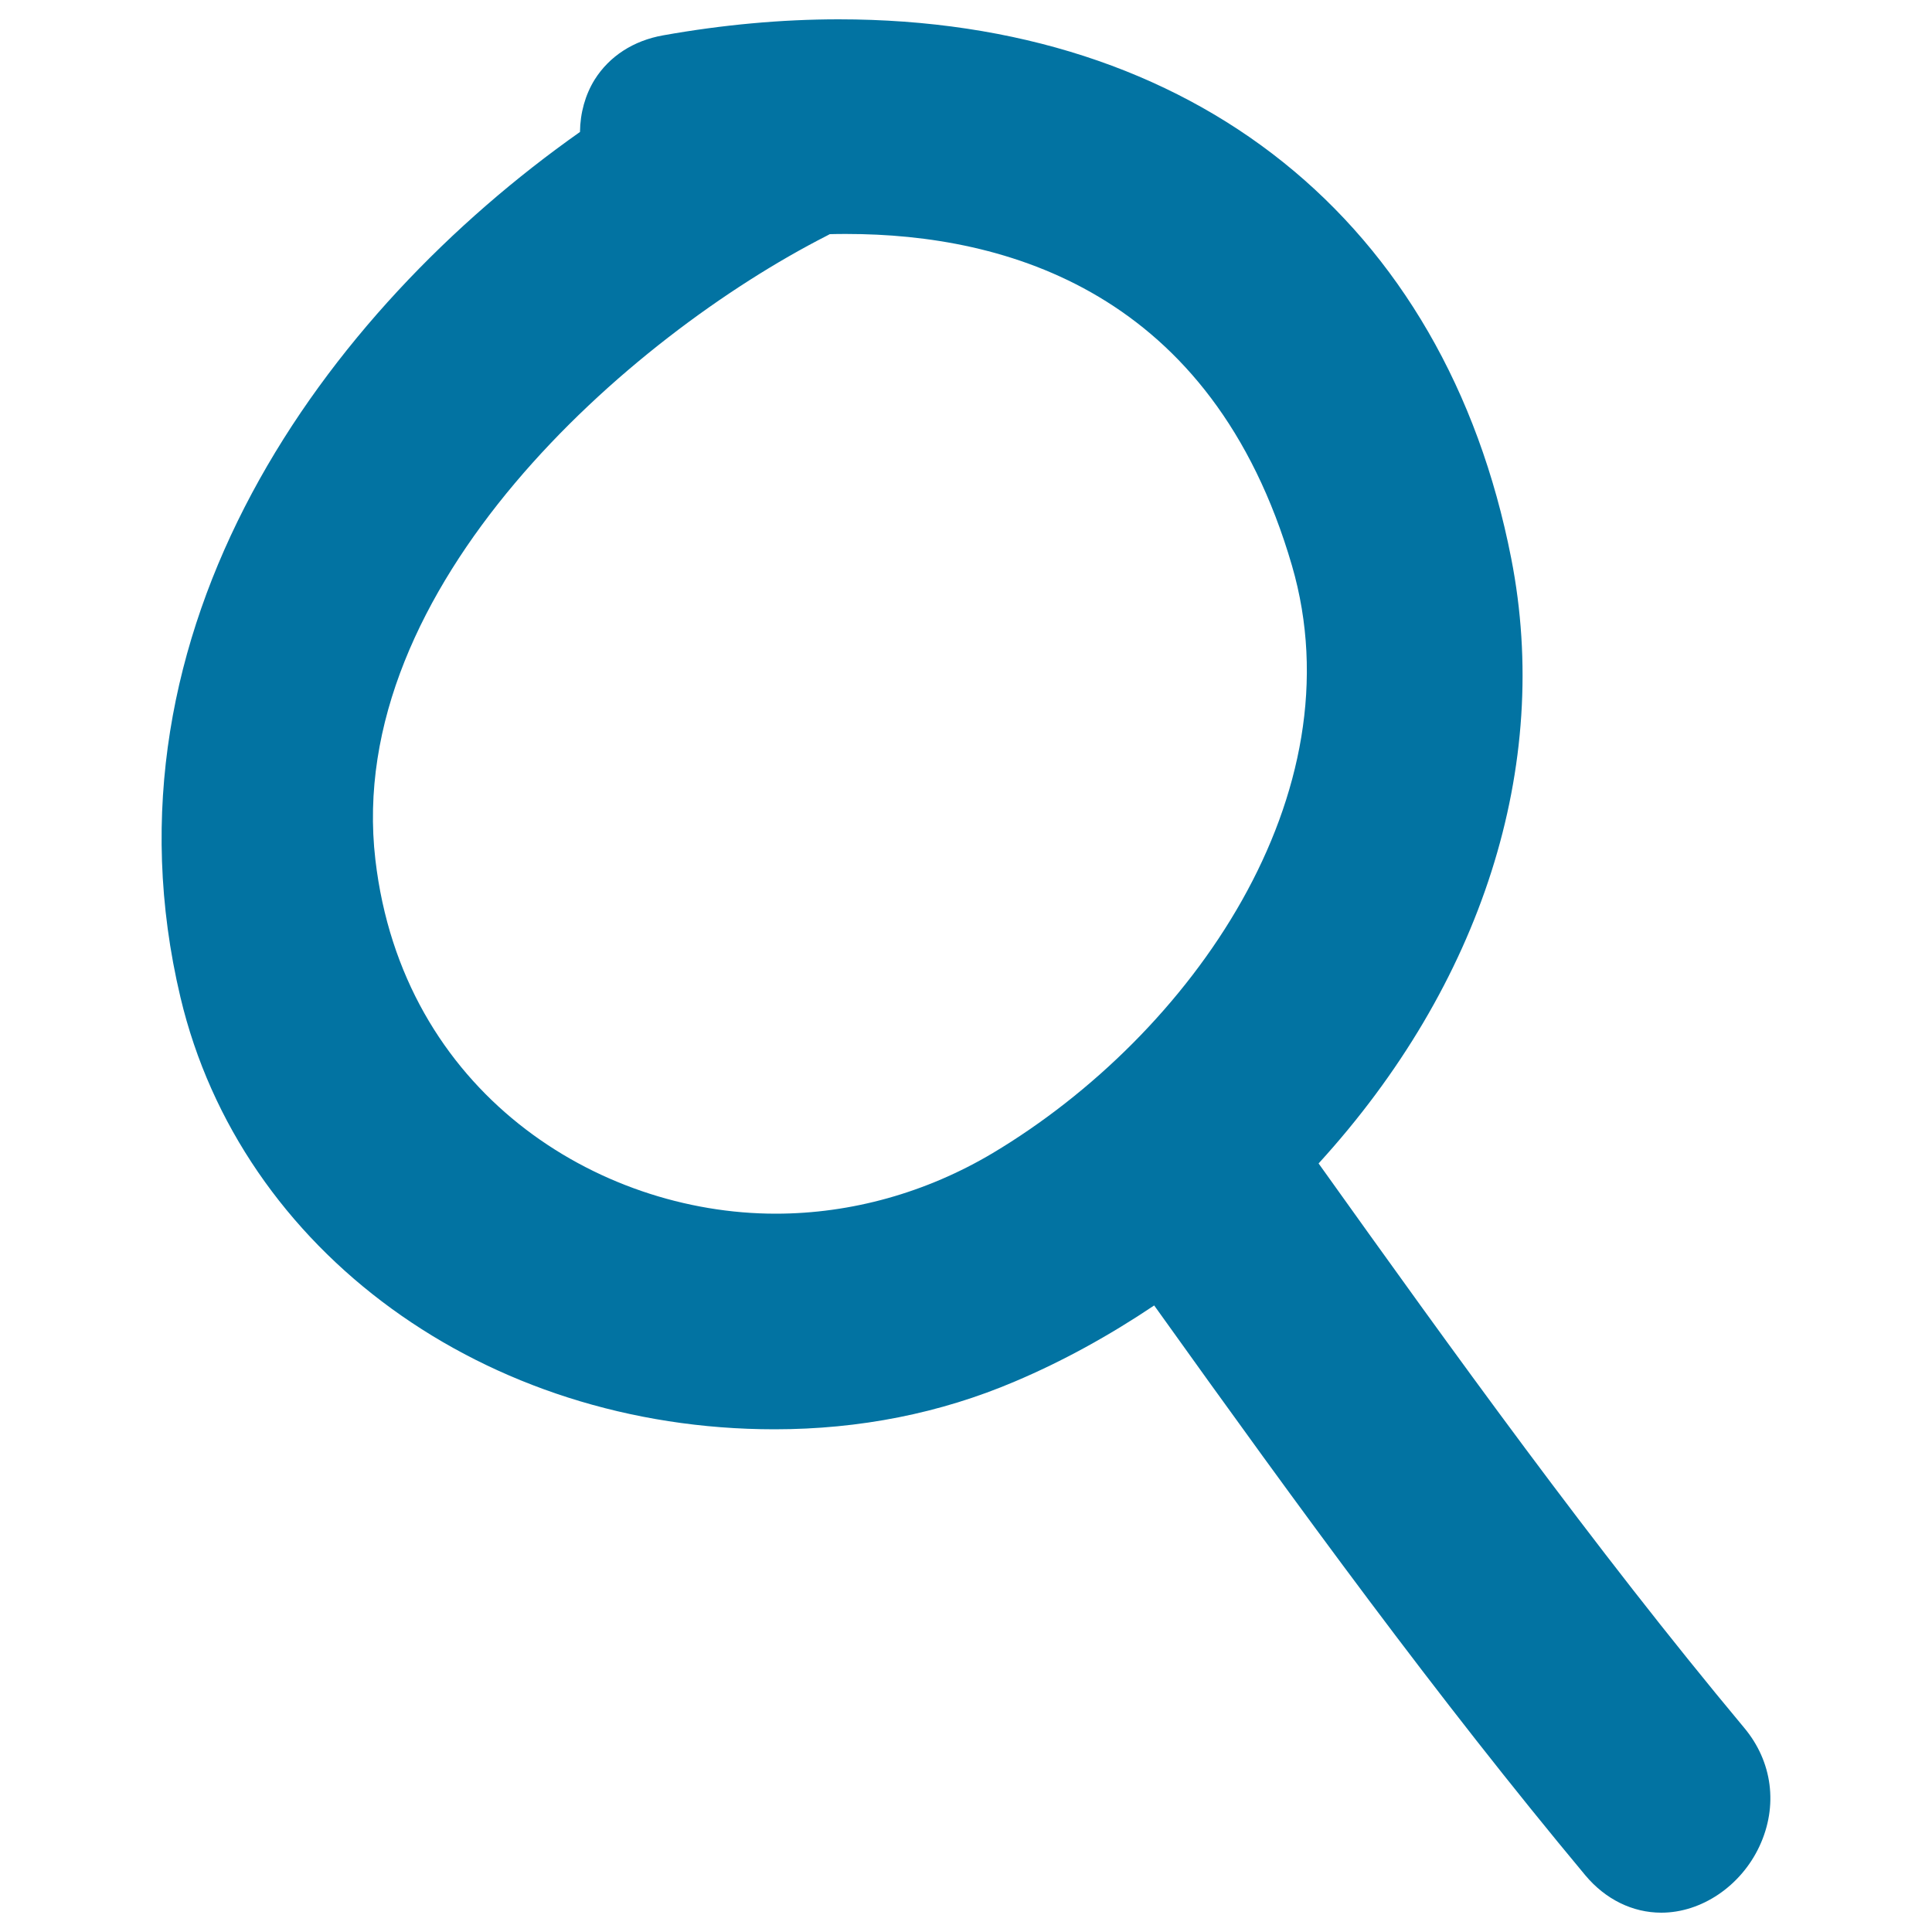
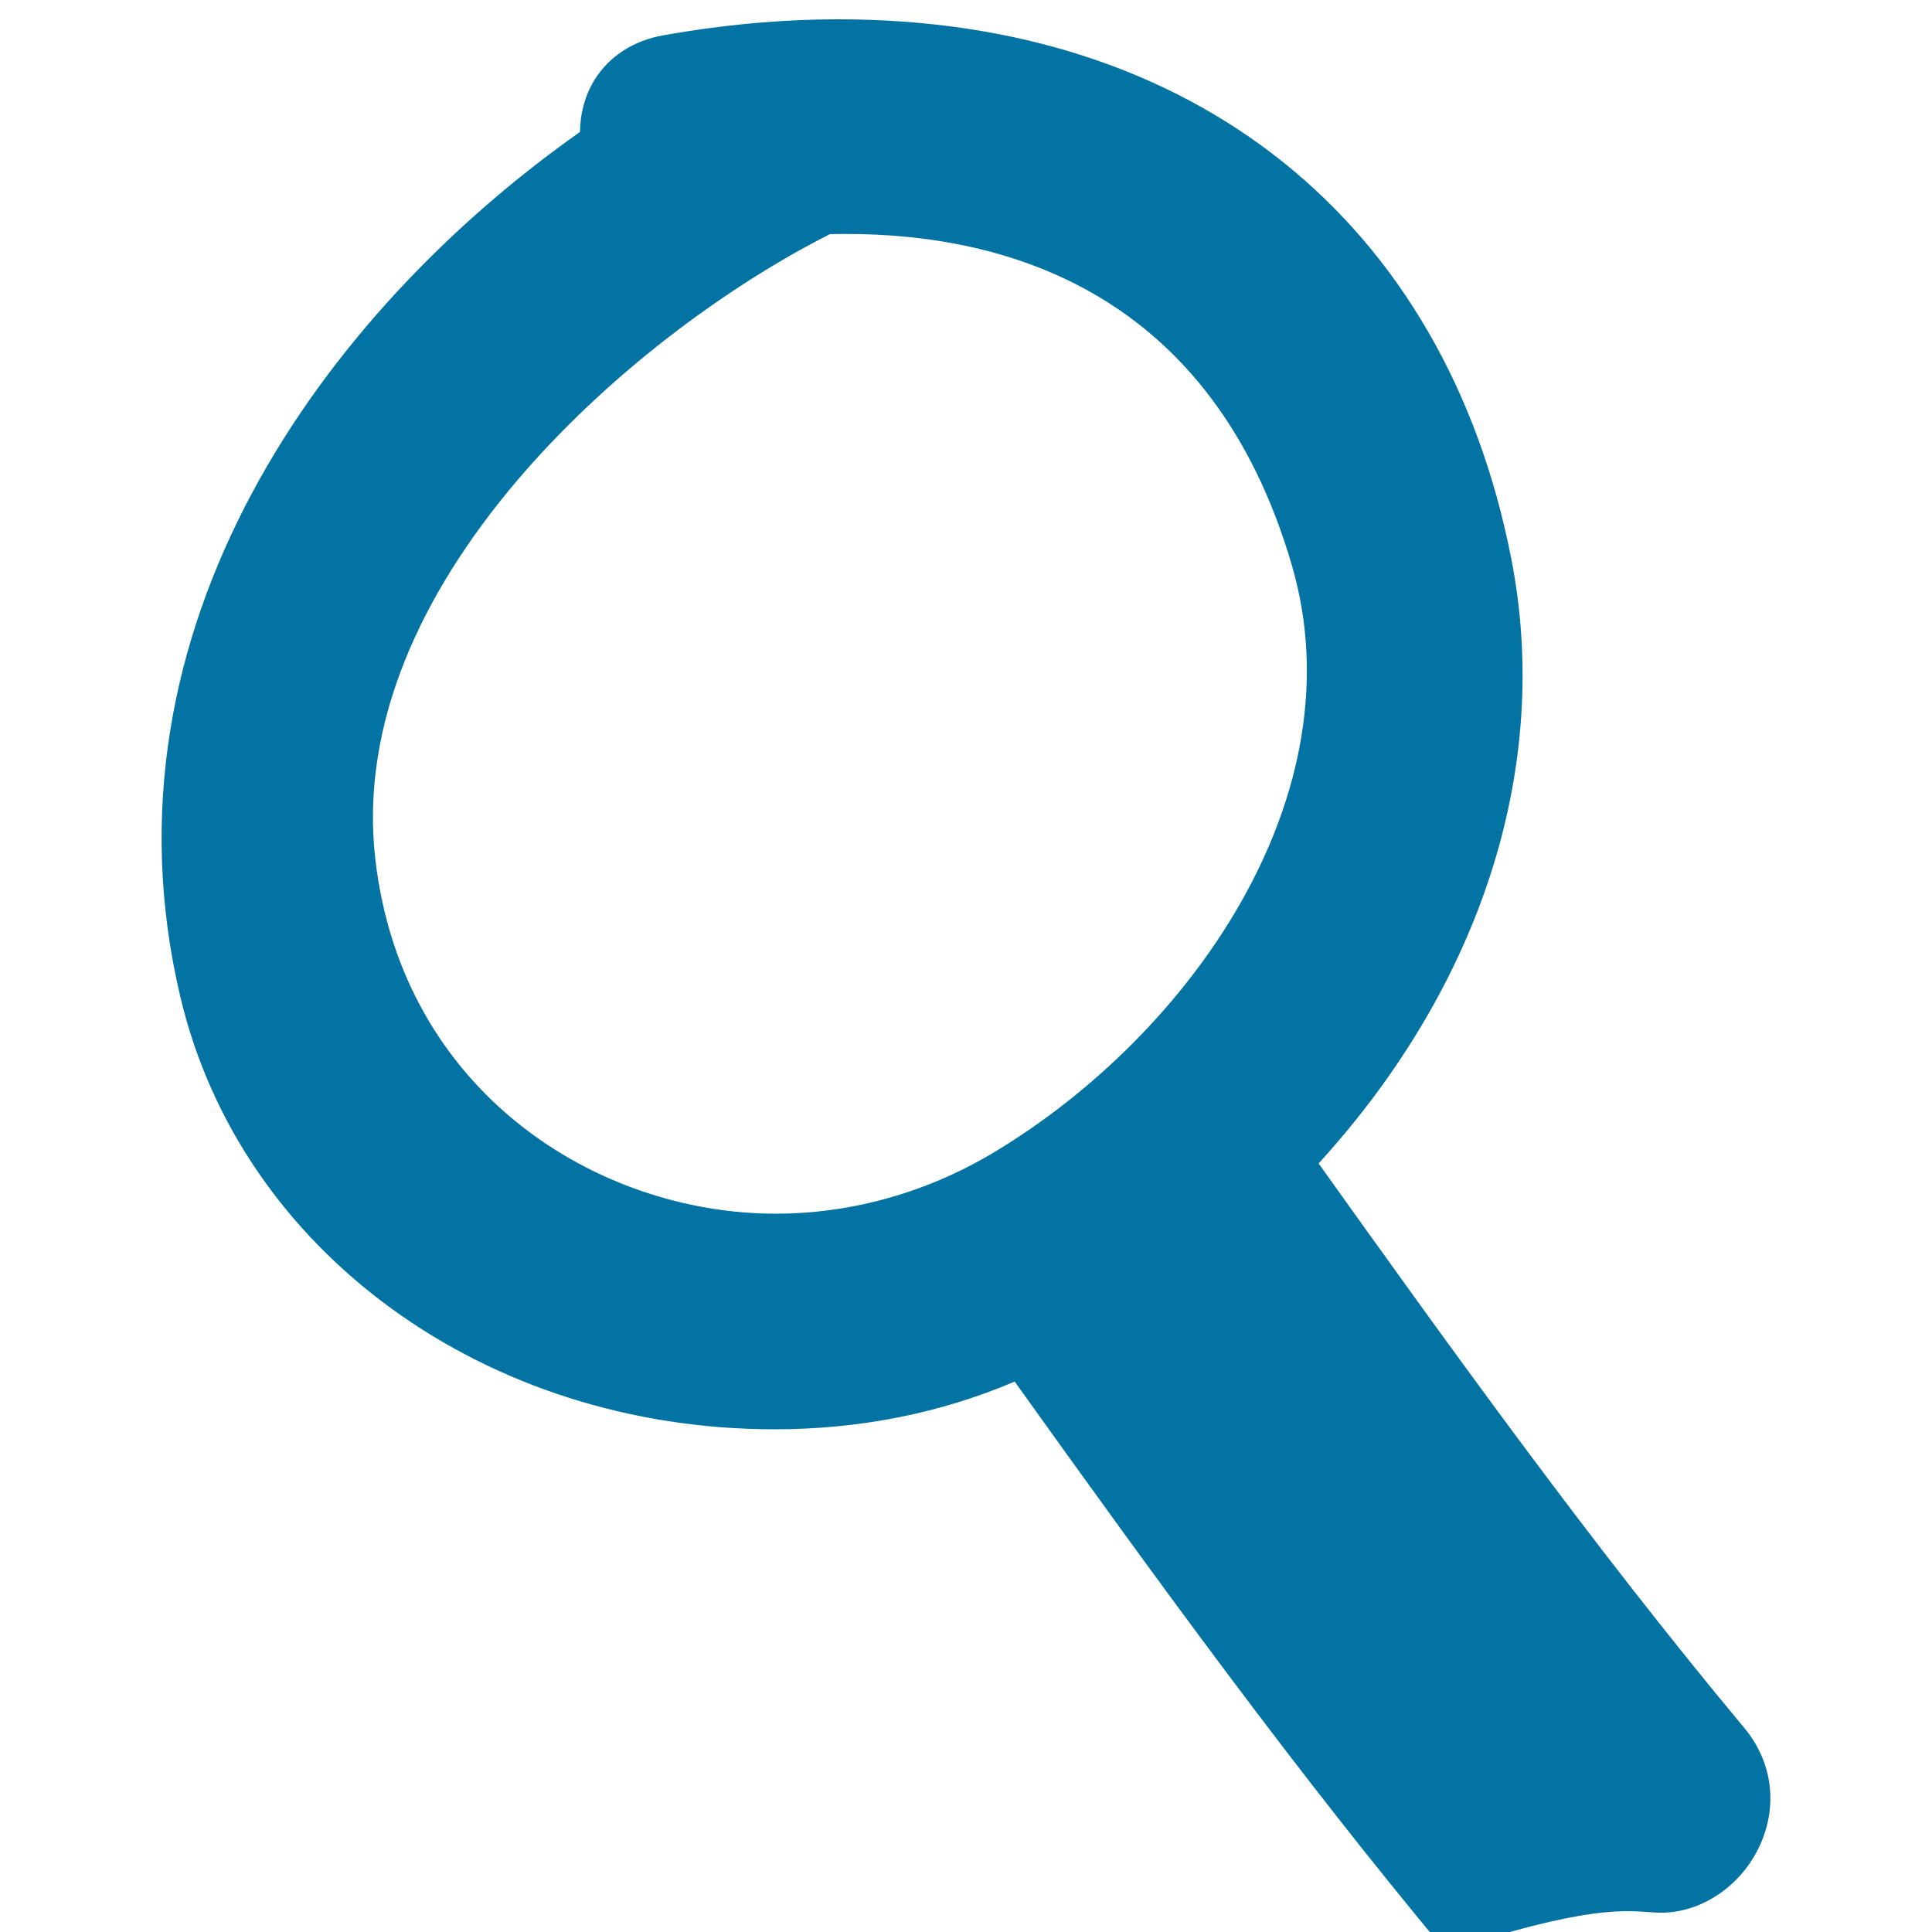
<svg xmlns="http://www.w3.org/2000/svg" viewBox="0 0 1000 1000" style="fill:#0273a2">
  <title>Zoom Symbol SVG icon</title>
  <g>
-     <path d="M902.7,894.2c-78.3-93.9-150.4-194.3-220.2-292C767,509.6,803.3,396.4,782.2,289C748,114.3,617.8,10,434.1,10c-29.5,0-60.1,2.8-90.9,8.3c-15.3,2.7-27.8,10.8-35.4,22.9c-4.9,7.9-7.5,17.3-7.6,27.1C168.5,161.1,48,324.9,93.4,516.2c31.2,131.6,157.7,223.6,307.5,223.6c44,0,85.8-8.3,124.3-24.7c24.6-10.4,48.8-23.7,72.2-39.4c76.1,106.4,146.3,202.7,223.2,295C831,983.1,845,990,859.9,990c20.8,0,41.2-13.8,50.8-34.4C920.4,934.8,917.5,911.8,902.7,894.2z M513.9,596.8c-34.4,20.5-73.3,31.4-112.4,31.4c-92.4,0-193.2-62.9-207.2-183.2C177.8,303.8,325.2,174.4,428,122c0.5-0.3,1-0.5,1.5-0.8c2.9-0.1,5.8-0.1,8.7-0.1c82.4,0,189.2,29.8,230.5,171.6C703.2,411,616.9,535.2,513.9,596.8z" />
+     <path d="M902.7,894.2c-78.3-93.9-150.4-194.3-220.2-292C767,509.6,803.3,396.4,782.2,289C748,114.3,617.8,10,434.1,10c-29.5,0-60.1,2.8-90.9,8.3c-15.3,2.7-27.8,10.8-35.4,22.9c-4.9,7.9-7.5,17.3-7.6,27.1C168.5,161.1,48,324.9,93.4,516.2c31.2,131.6,157.7,223.6,307.5,223.6c44,0,85.8-8.3,124.3-24.7c76.1,106.4,146.3,202.7,223.2,295C831,983.1,845,990,859.9,990c20.8,0,41.2-13.8,50.8-34.4C920.4,934.8,917.5,911.8,902.7,894.2z M513.9,596.8c-34.4,20.5-73.3,31.4-112.4,31.4c-92.4,0-193.2-62.9-207.2-183.2C177.8,303.8,325.2,174.4,428,122c0.5-0.3,1-0.5,1.5-0.8c2.9-0.1,5.8-0.1,8.7-0.1c82.4,0,189.2,29.8,230.5,171.6C703.2,411,616.9,535.2,513.9,596.8z" />
  </g>
</svg>